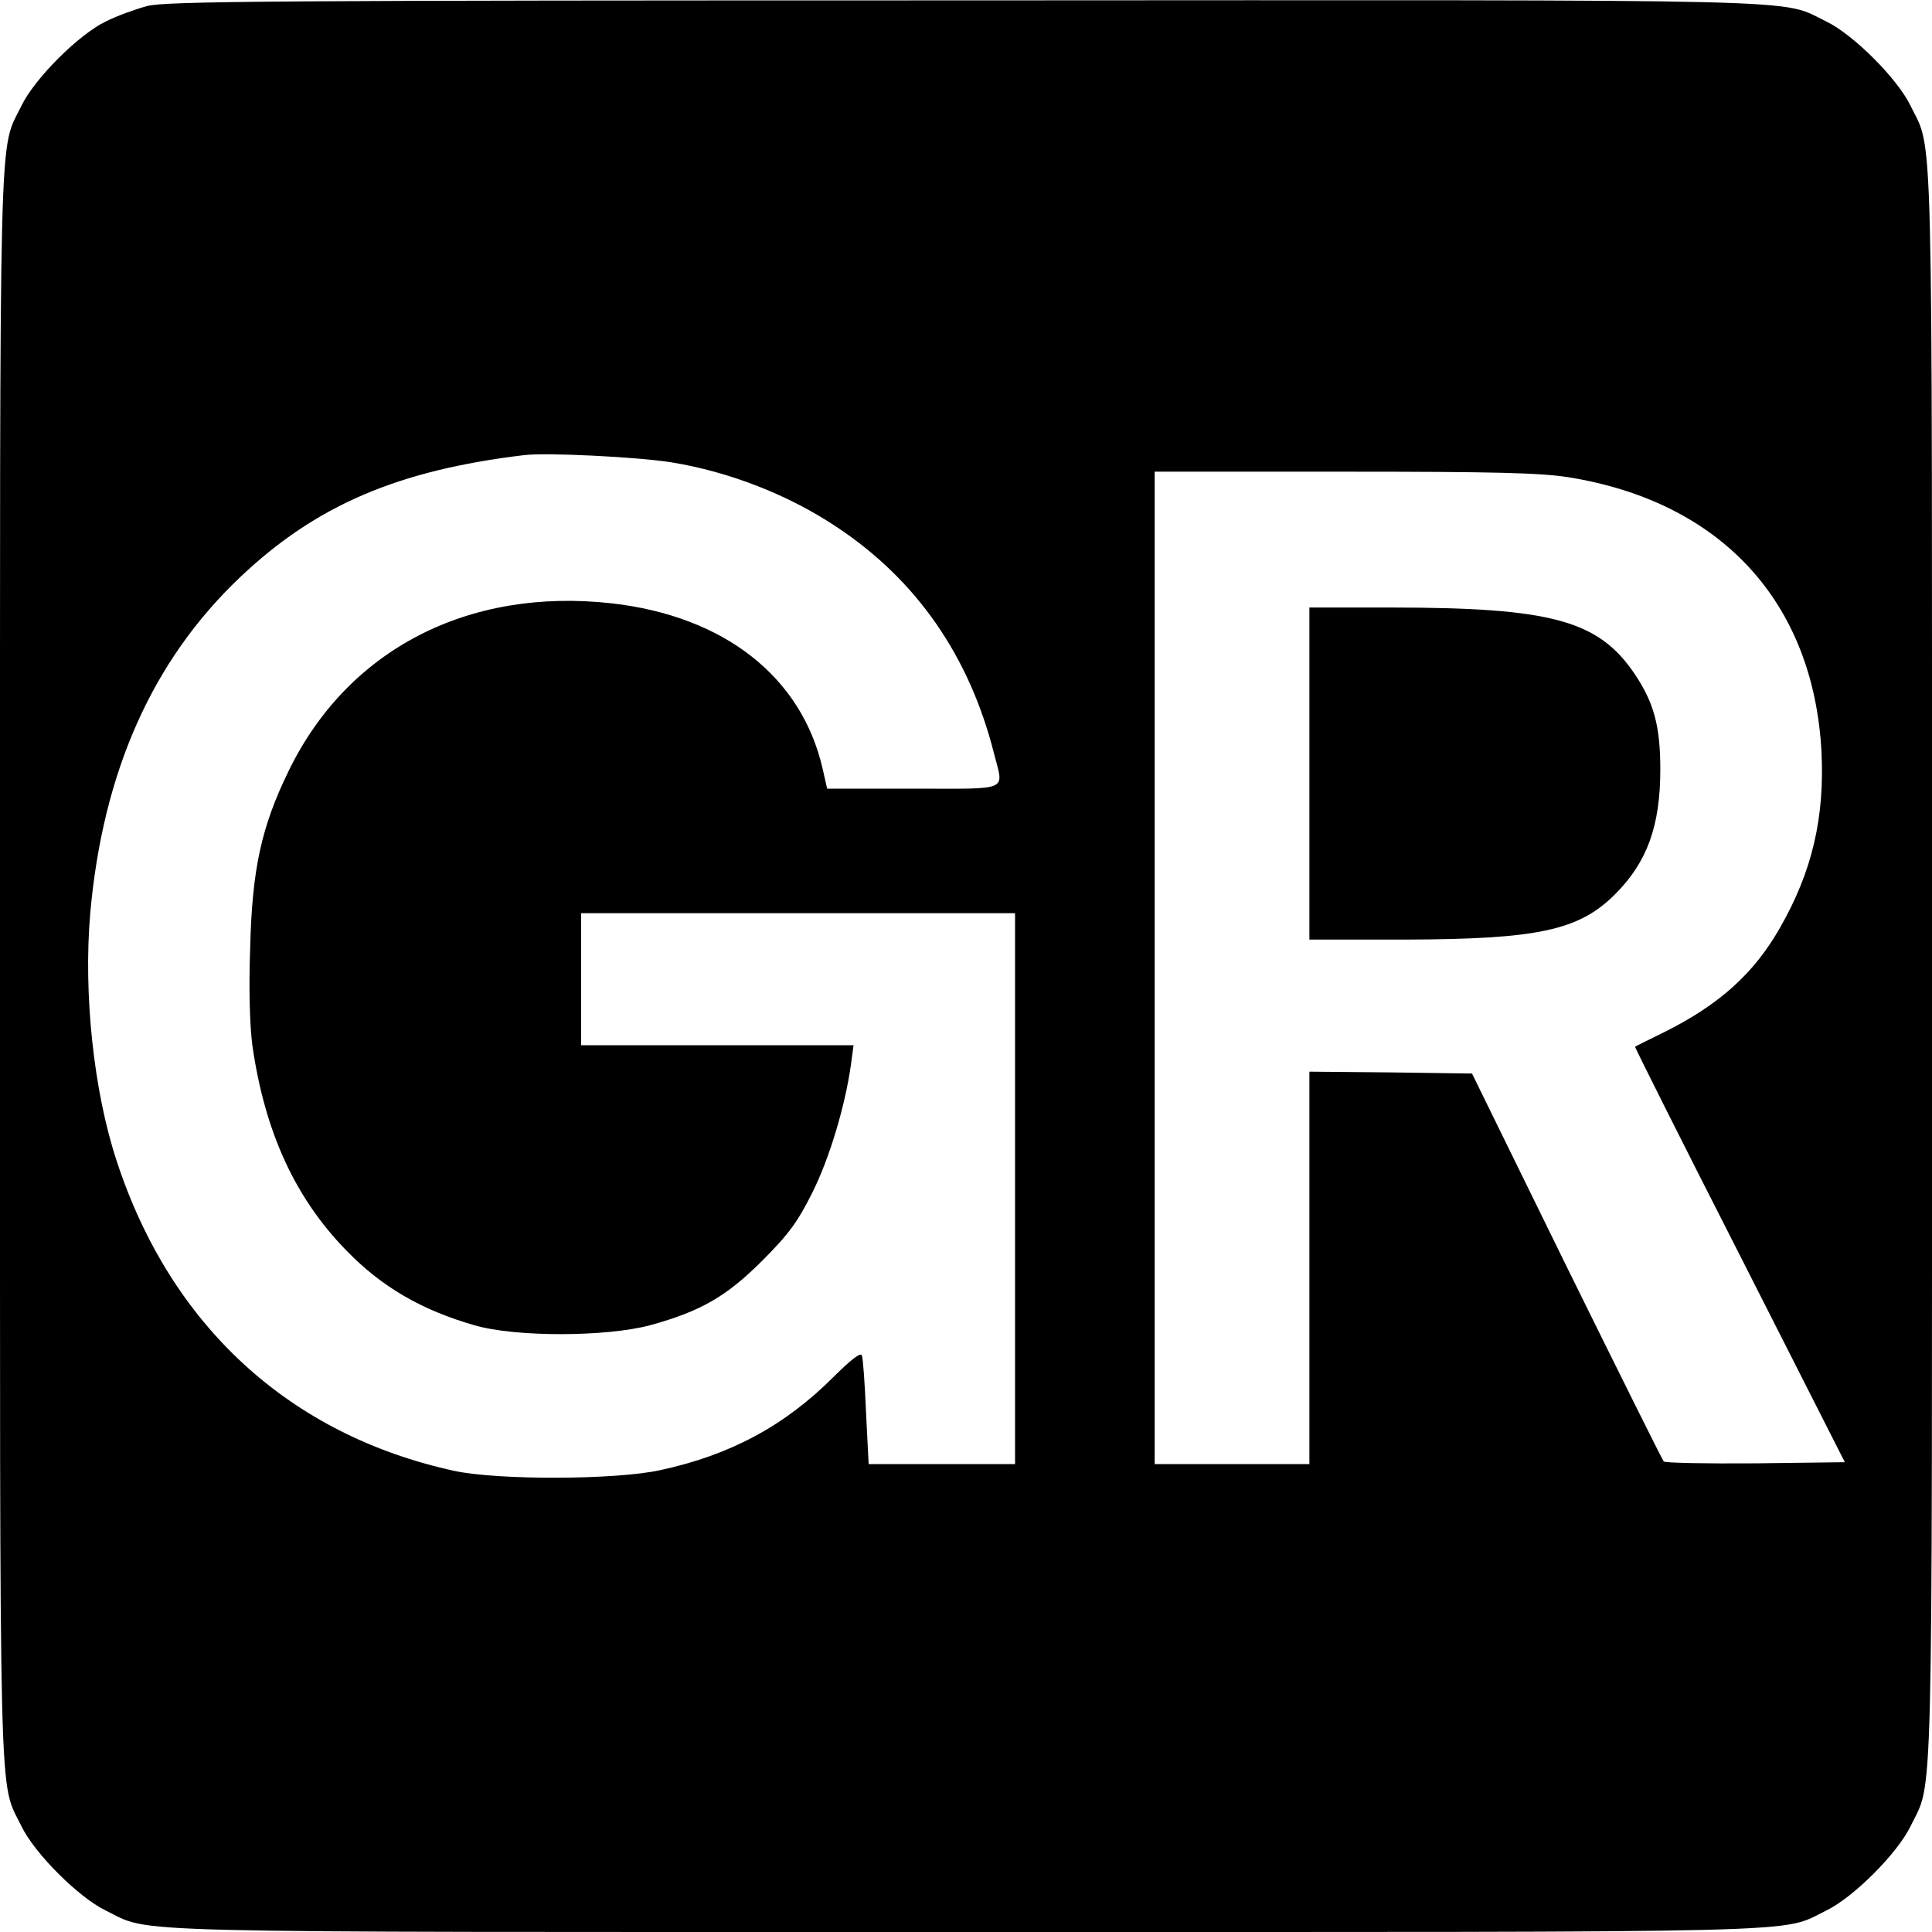
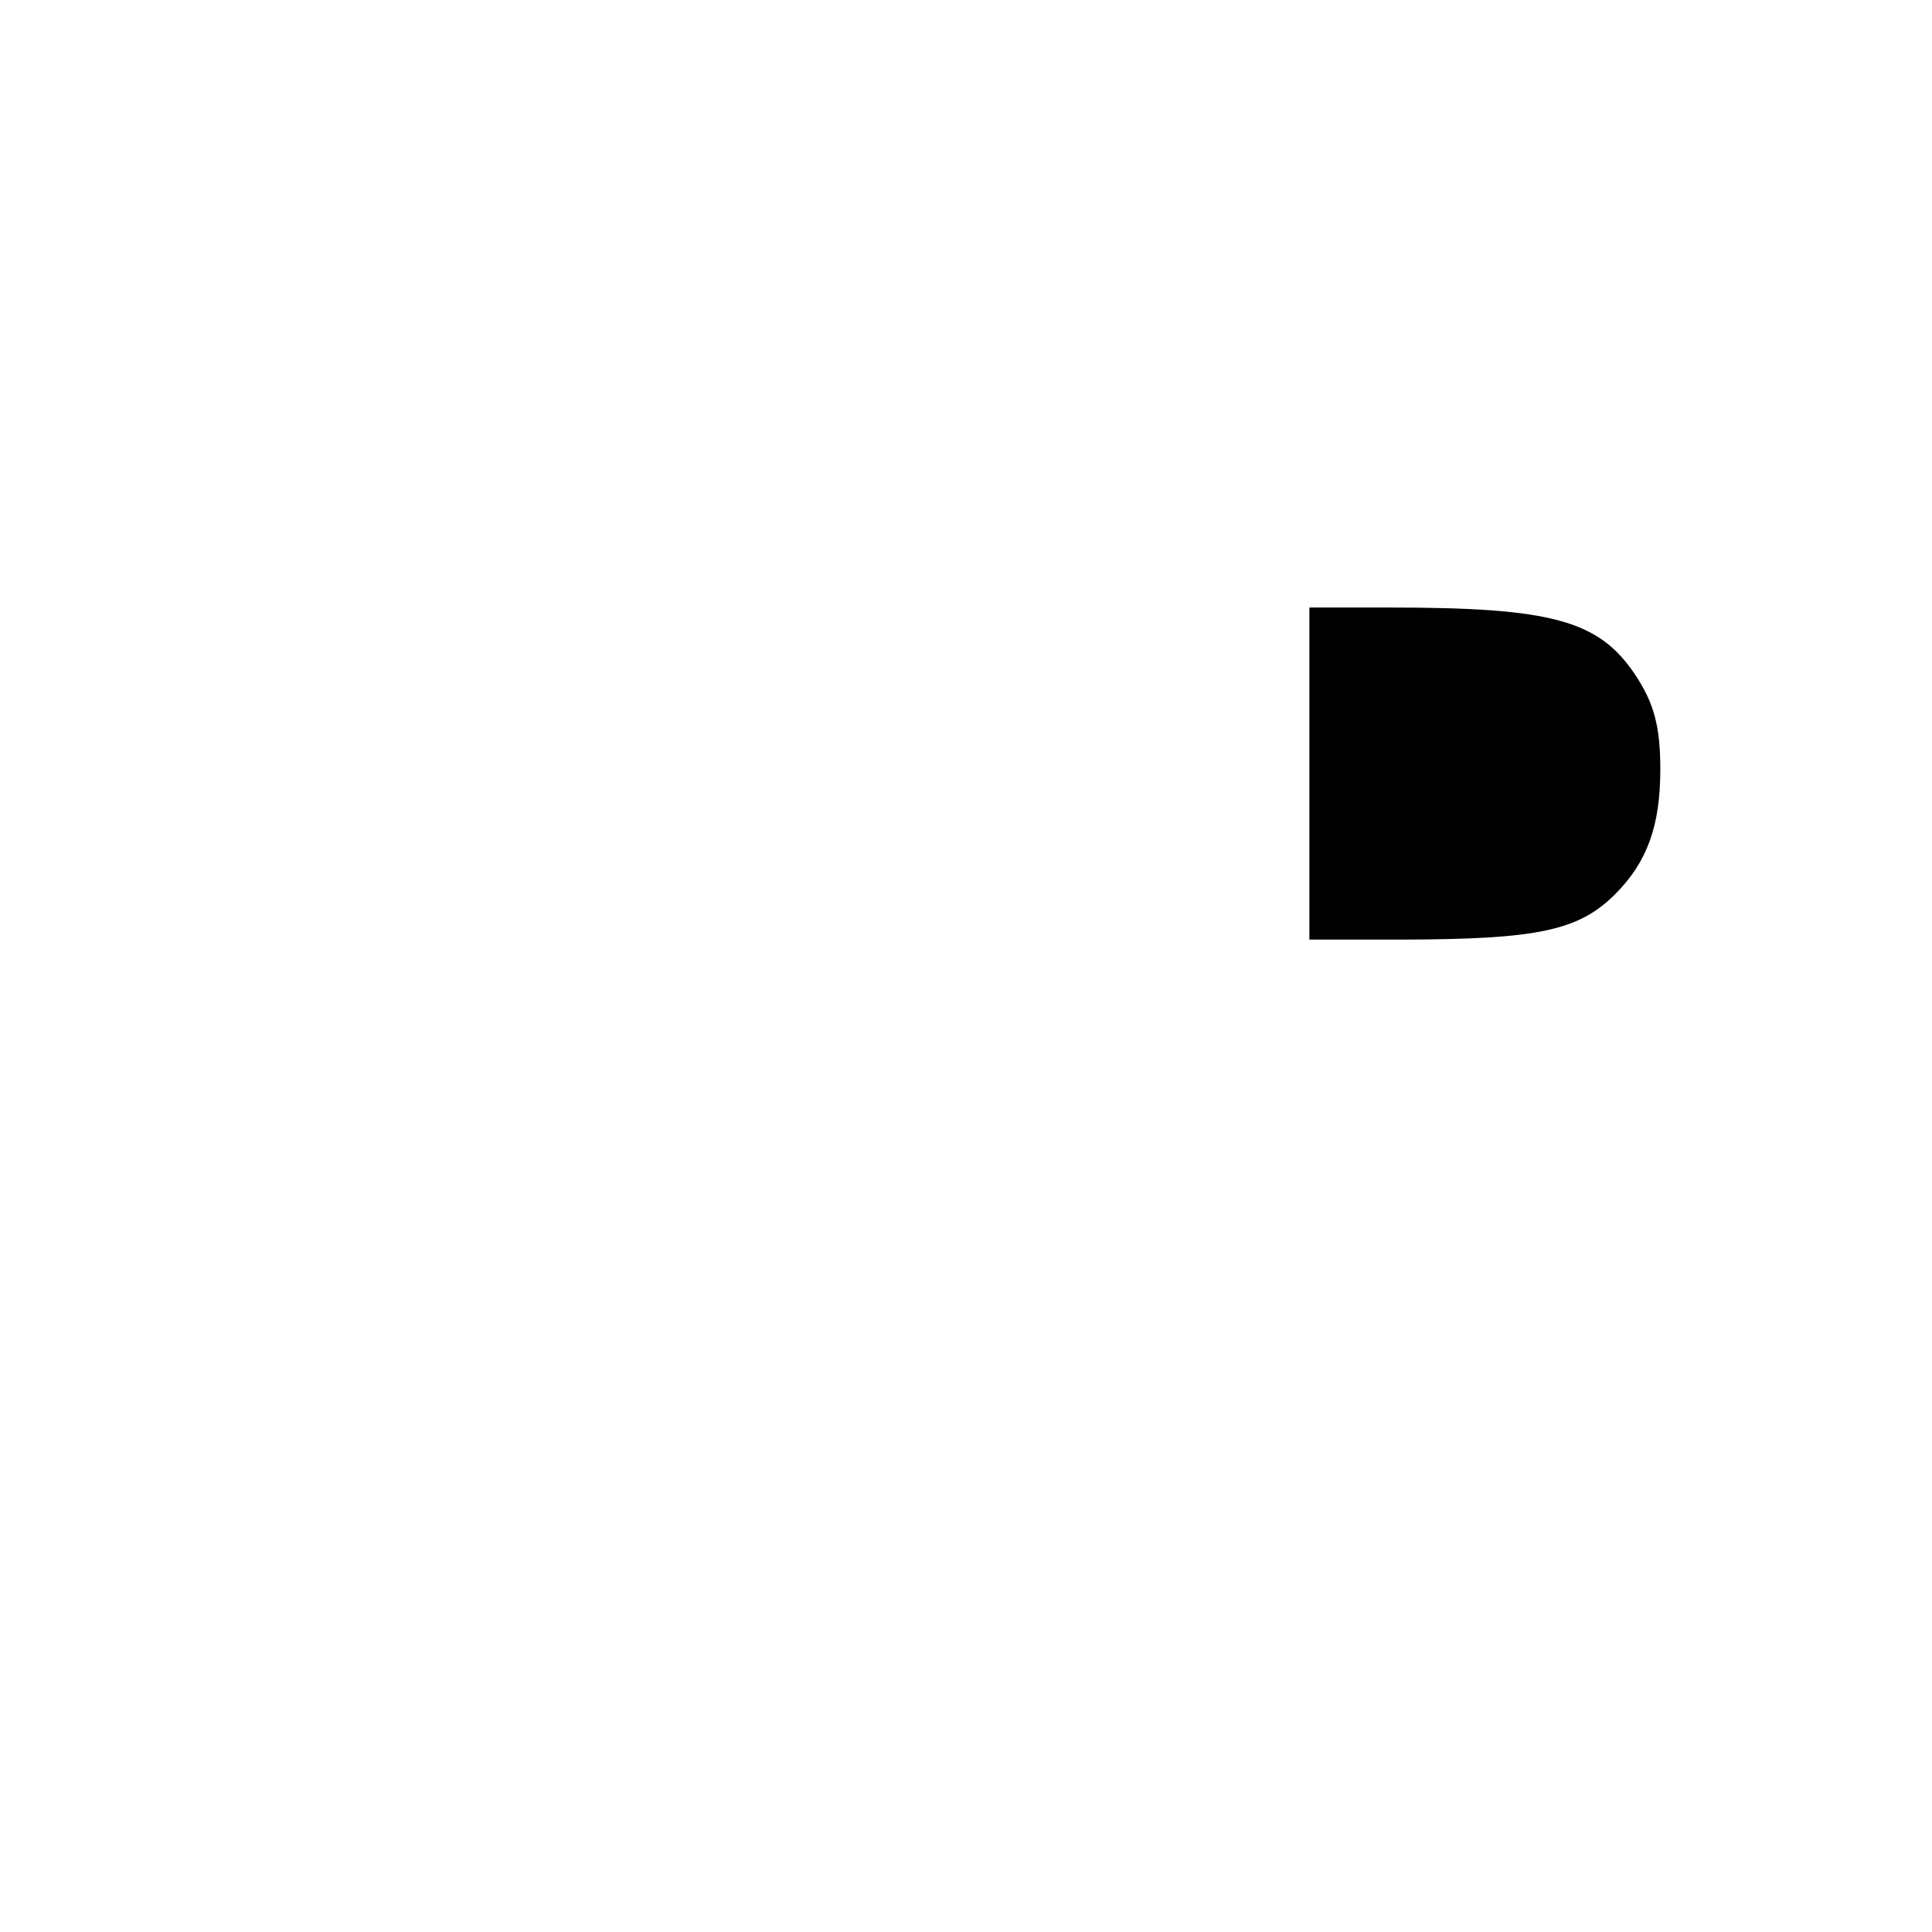
<svg xmlns="http://www.w3.org/2000/svg" version="1.0" width="512pt" height="512pt" viewBox="0 0 512 512" preserveAspectRatio="xMidYMid meet">
  <g transform="translate(0,512) scale(0.1,-0.1)" fill="#000000" stroke="none">
-     <path d="M390 5104 c-30 -8 -80 -26 -110 -41 -72 -35 -188 -151 -223 -223 -61 -126 -57 23 -57 -2280 0 -2303 -4 -2154 57 -2280 35 -72 151 -188 223 -223 126 -61 -23 -57 2280 -57 2303 0 2154 -4 2280 57 72 35 188 151 223 223 61 126 57 -23 57 2280 0 2303 4 2154 -57 2280 -35 72 -151 188 -223 223 -127 61 23 57 -2285 56 -1816 0 -2118 -2 -2165 -15z m1388 -1209 c155 -25 313 -87 440 -172 211 -140 351 -342 416 -599 26 -103 47 -94 -213 -94 l-229 0 -12 53 c-56 244 -261 404 -558 438 -382 43 -702 -123 -858 -446 -71 -146 -96 -258 -101 -467 -4 -110 -1 -208 6 -260 33 -228 113 -403 249 -542 94 -97 200 -158 339 -198 110 -32 350 -31 466 0 134 37 202 76 297 171 71 71 94 103 133 181 46 92 87 231 102 338 l7 52 -361 0 -361 0 0 175 0 175 575 0 575 0 0 -730 0 -730 -194 0 -194 0 -7 138 c-3 75 -8 143 -11 150 -3 9 -30 -12 -75 -57 -130 -130 -274 -207 -459 -247 -118 -26 -429 -27 -546 -2 -436 95 -752 384 -895 822 -61 185 -88 443 -70 654 33 376 165 672 397 892 201 191 419 284 754 324 61 7 298 -5 388 -19z m2380 -40 c403 -65 647 -330 669 -725 9 -175 -24 -319 -110 -469 -69 -121 -161 -204 -308 -277 -41 -20 -75 -37 -76 -38 -1 -1 123 -249 277 -551 l279 -550 -236 -3 c-130 -1 -240 1 -244 5 -4 5 -120 238 -258 518 l-250 510 -215 3 -216 2 0 -520 0 -520 -205 0 -205 0 0 1315 0 1315 503 0 c399 0 521 -3 595 -15z" />
    <path d="M3470 3070 l0 -440 253 0 c352 1 461 24 557 120 85 85 120 181 120 331 0 115 -17 177 -68 253 -96 142 -220 176 -648 176 l-214 0 0 -440z" />
  </g>
</svg>